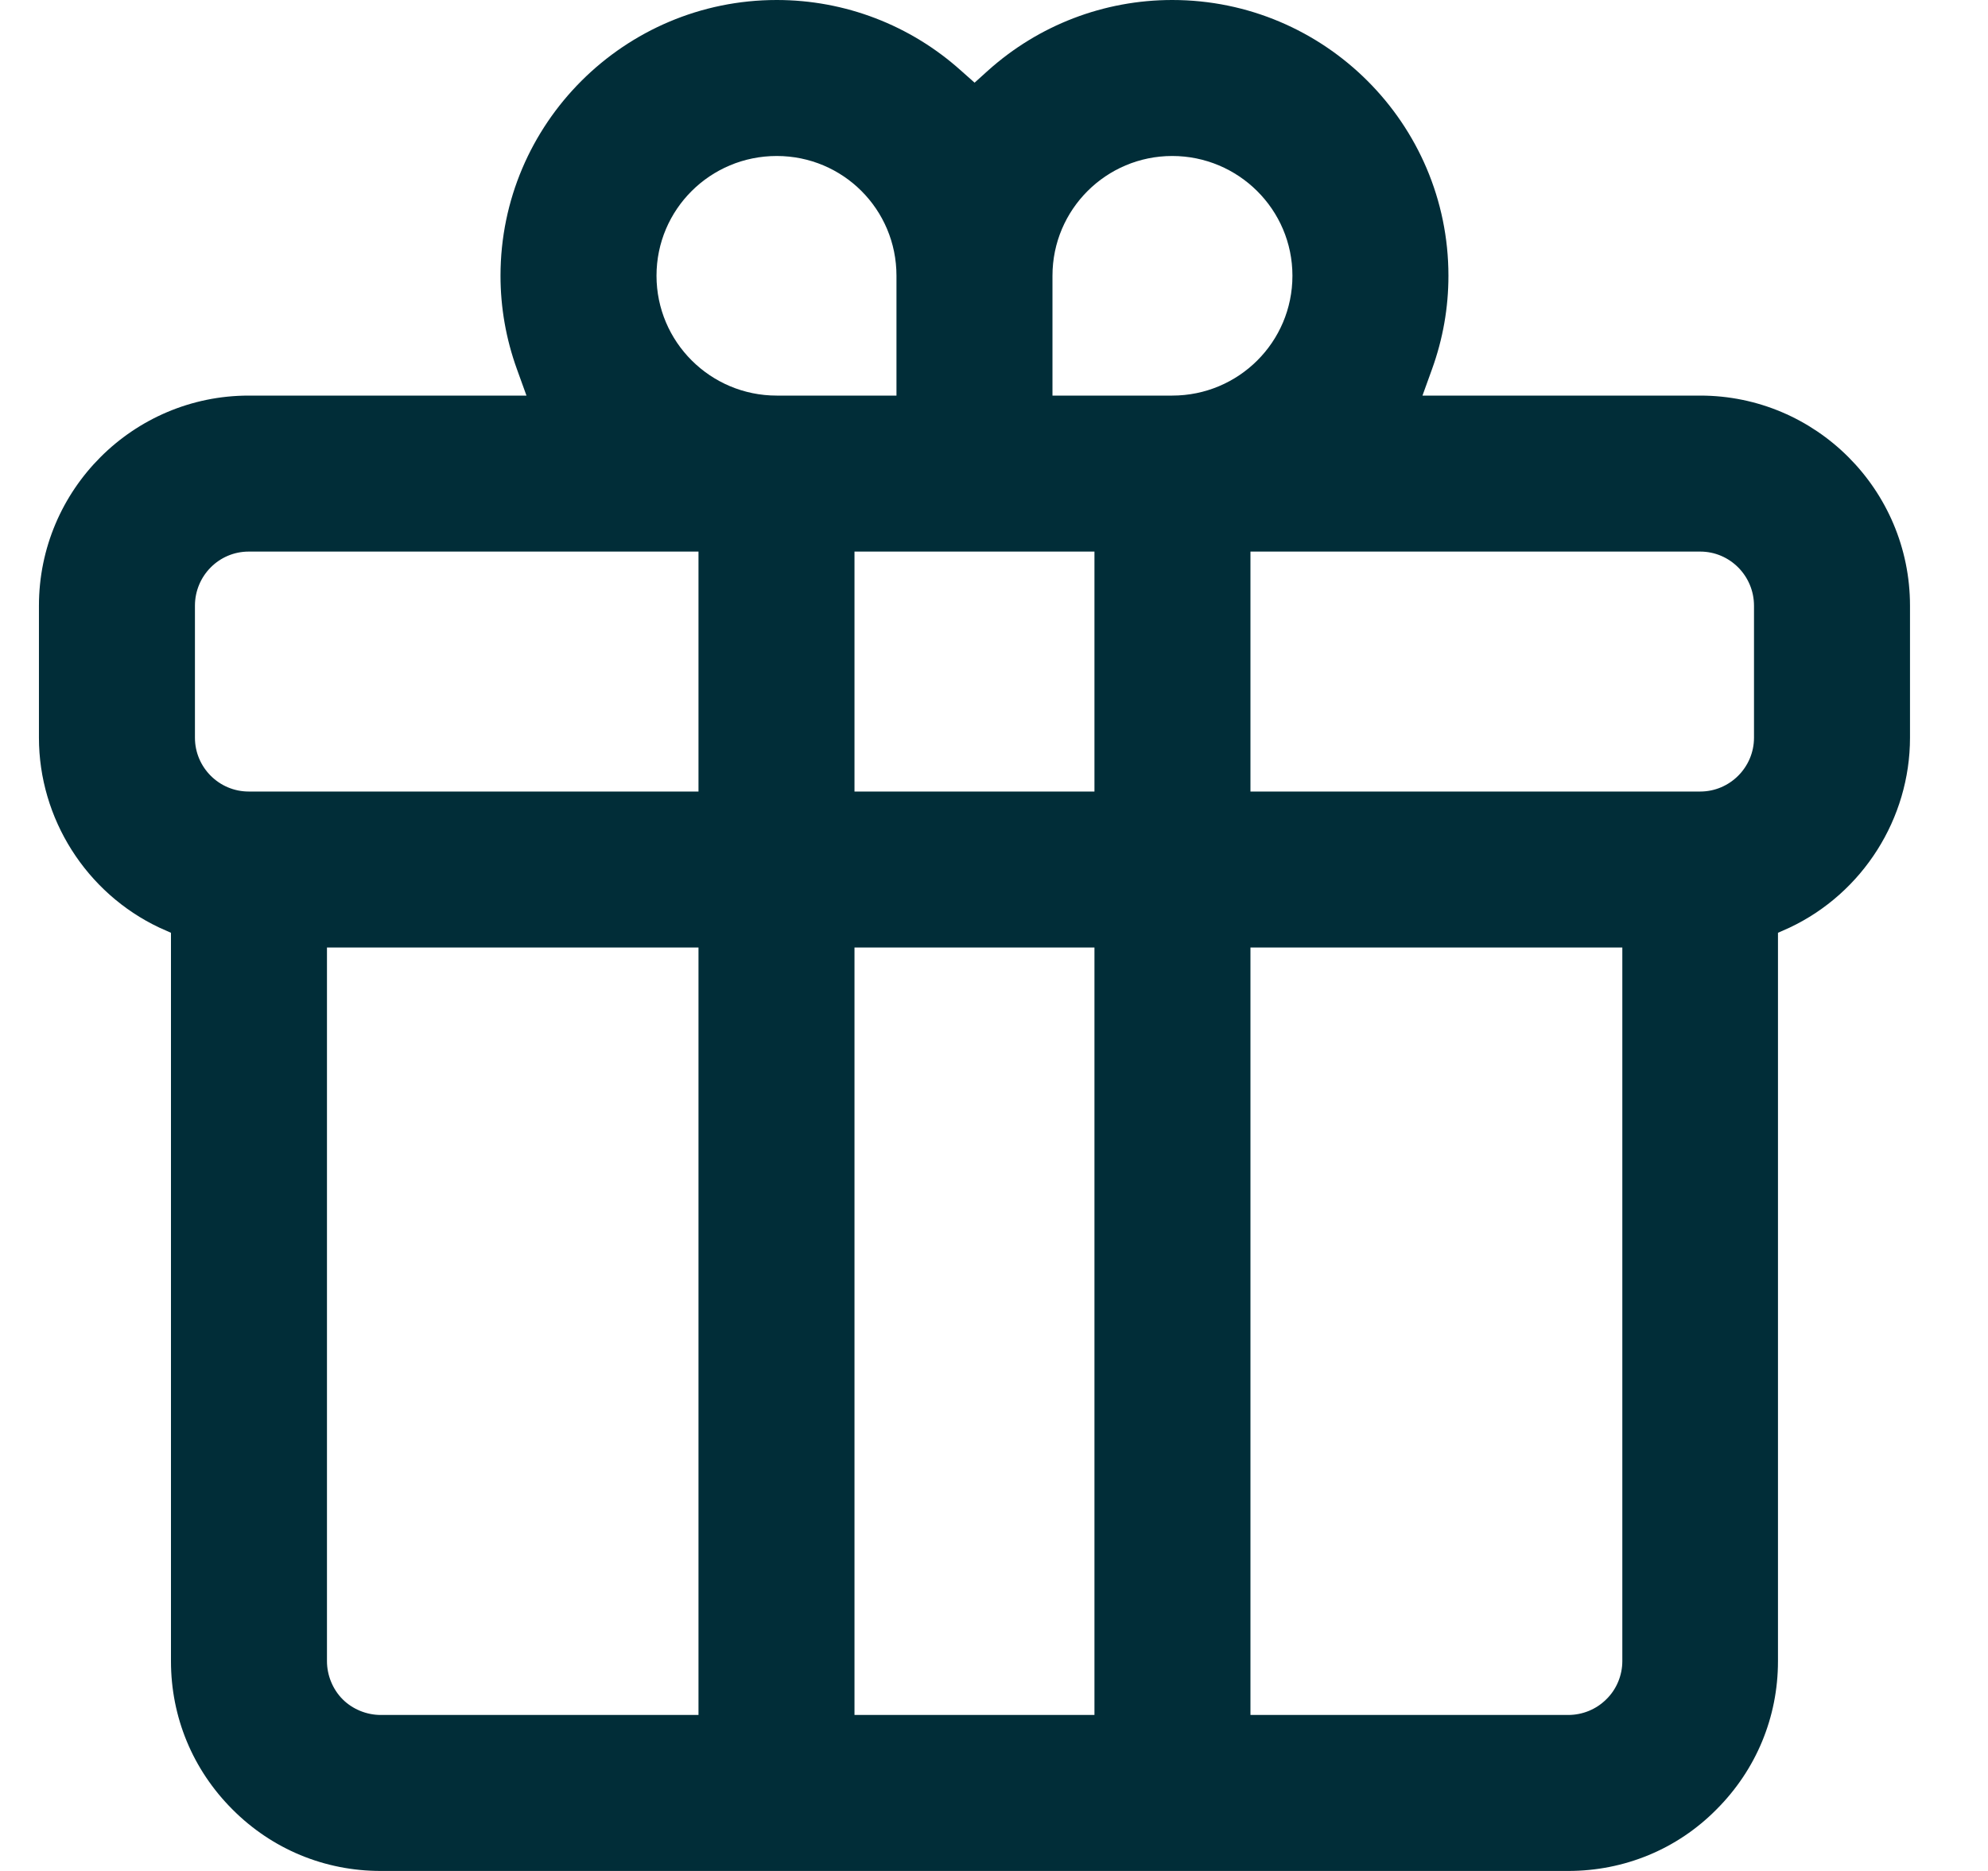
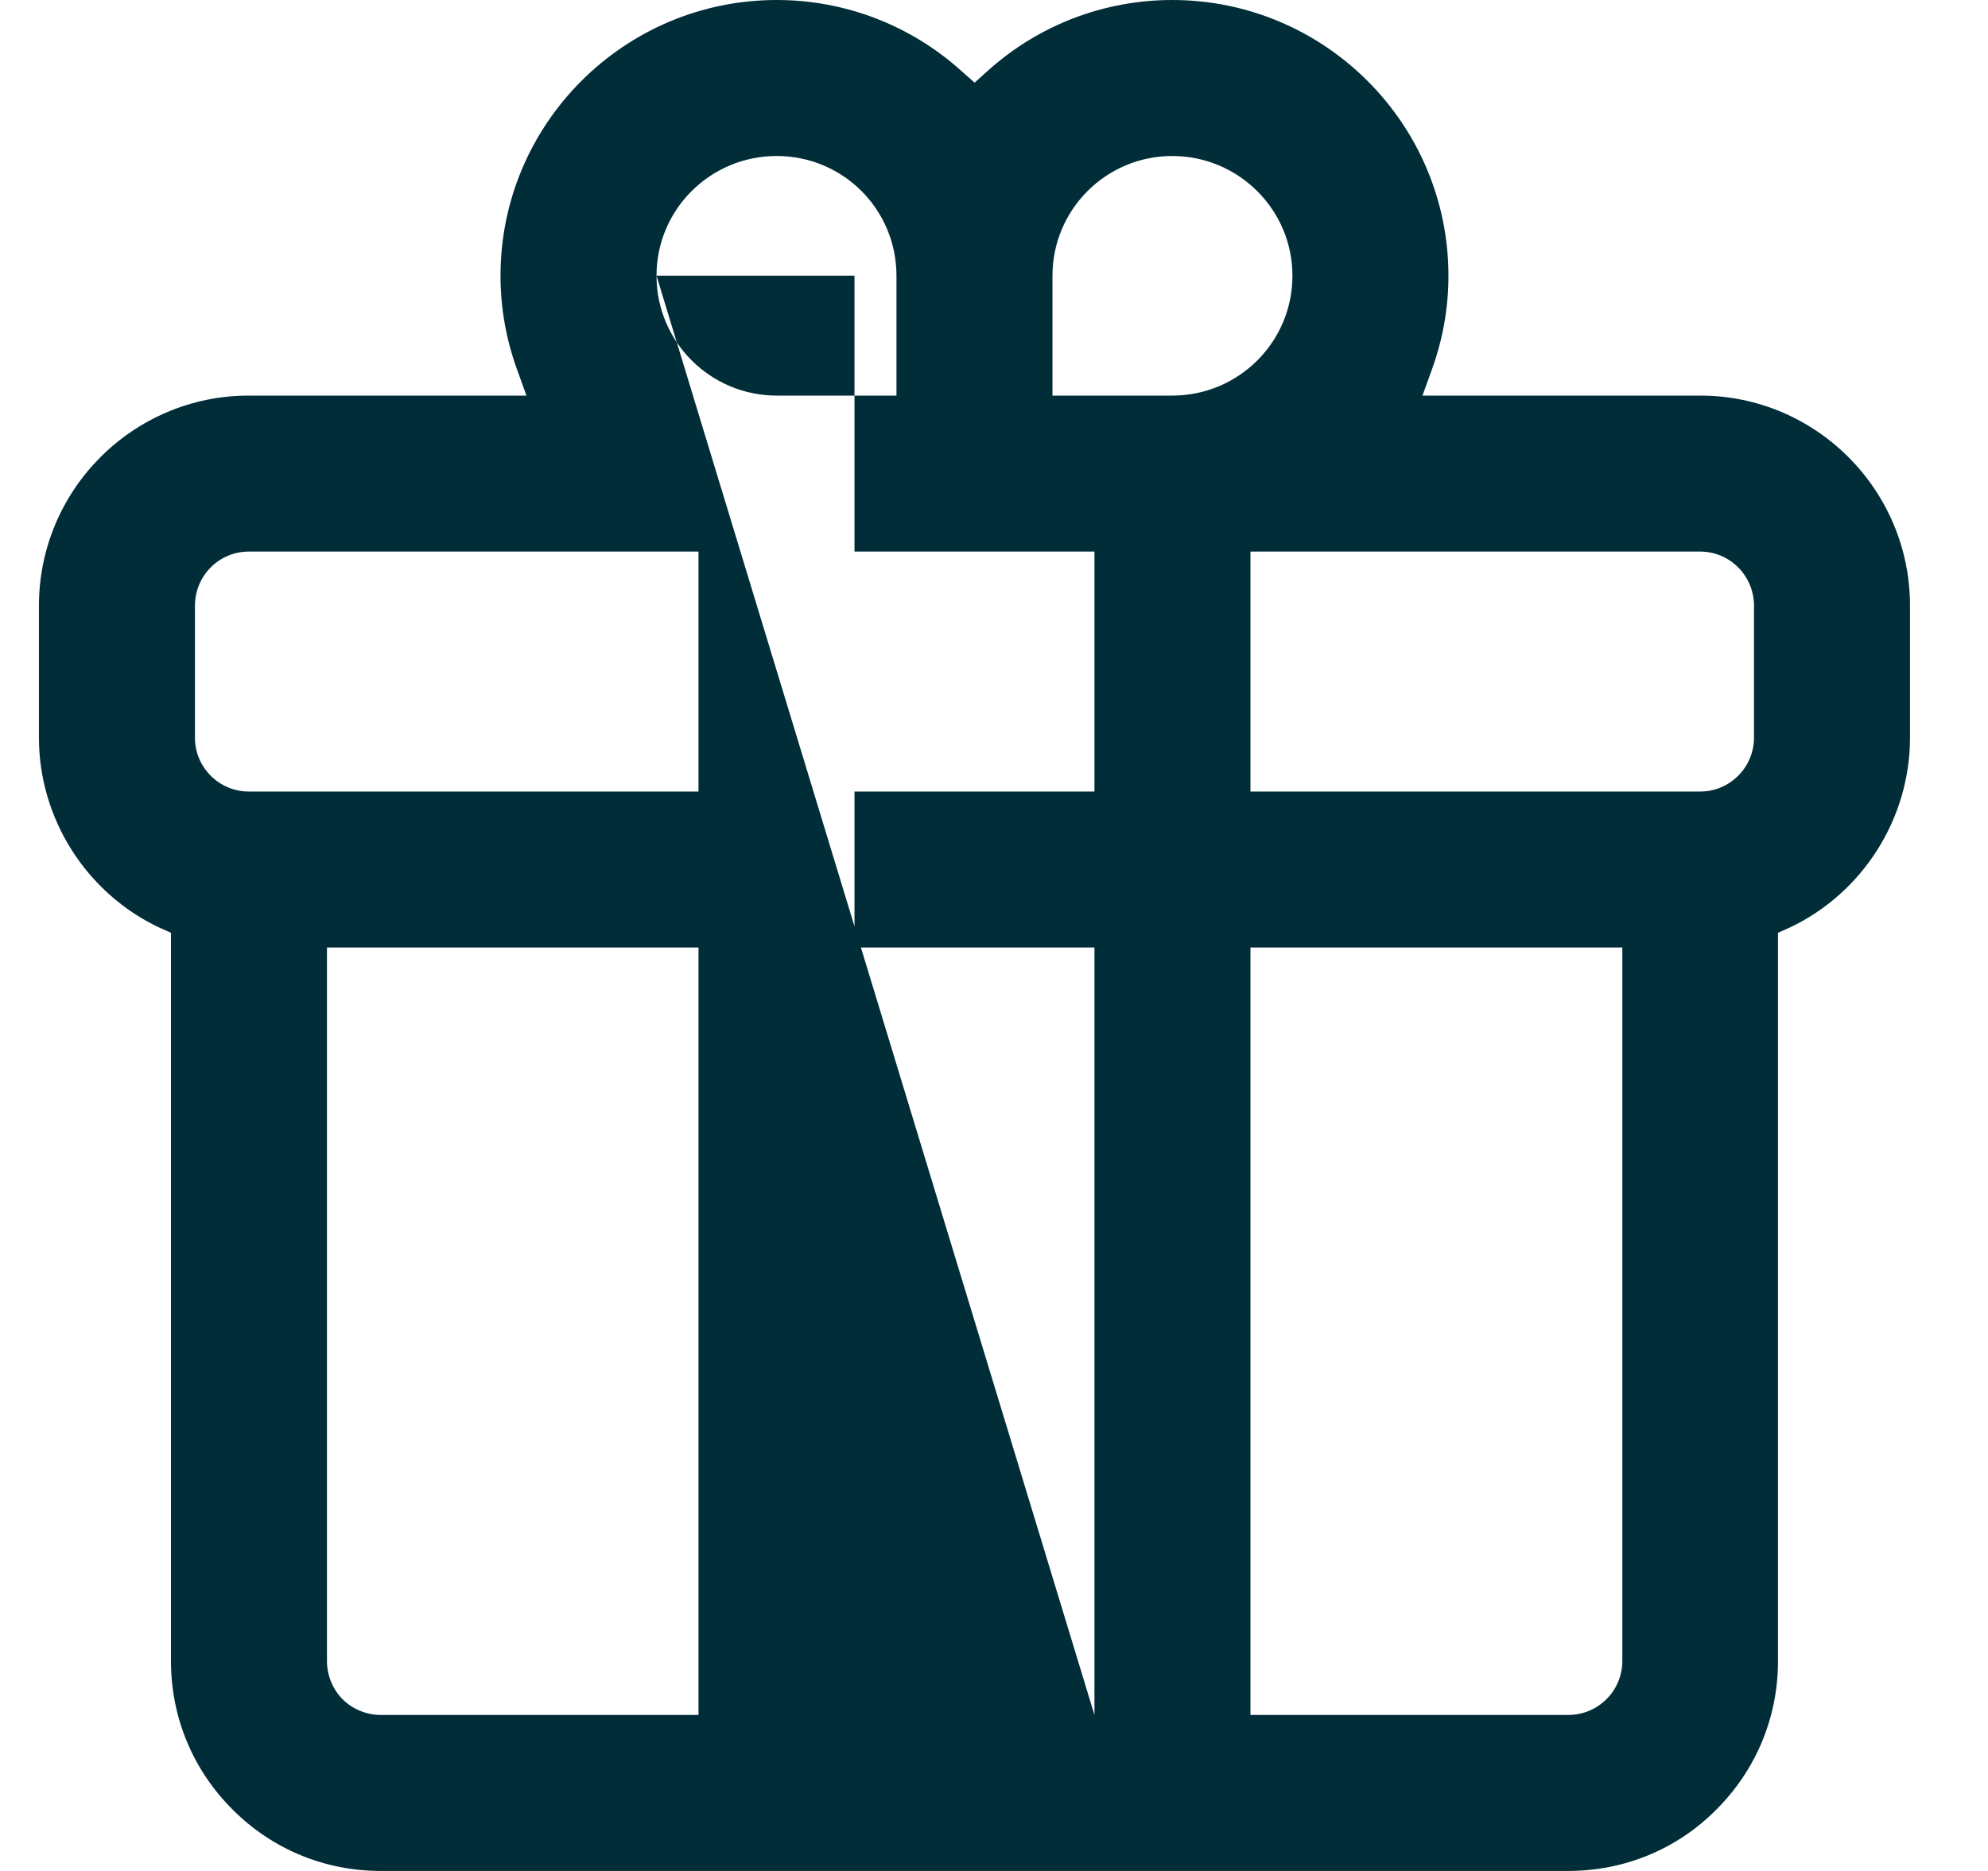
<svg xmlns="http://www.w3.org/2000/svg" width="17" height="16" viewBox="0 0 17 16" fill="none">
-   <path d="M14.539 3.383H12.164L12.246 3.156C12.339 2.898 12.386 2.632 12.386 2.358C12.386 1.057 11.326 0 10.024 0C9.441 0 8.882 0.214 8.447 0.605L8.334 0.707L8.219 0.605C7.784 0.214 7.225 0 6.642 0C5.34 0 4.28 1.057 4.28 2.358C4.28 2.63 4.327 2.898 4.42 3.156L4.502 3.383H2.127C1.138 3.383 0.333 4.188 0.333 5.18V6.309C0.333 6.999 0.736 7.637 1.363 7.933L1.462 7.977V14.206C1.462 14.685 1.648 15.134 1.988 15.474C2.327 15.814 2.776 16 3.256 16H13.41C13.89 16 14.342 15.814 14.678 15.474C15.018 15.134 15.204 14.685 15.204 14.206V7.977L15.303 7.933C15.93 7.637 16.333 6.999 16.333 6.309V5.18C16.333 4.188 15.528 3.383 14.539 3.383ZM5.973 14.666H3.256C3.135 14.666 3.015 14.617 2.93 14.532C2.845 14.447 2.796 14.326 2.796 14.206V8.103H5.973V14.666ZM5.973 6.769H2.127C1.872 6.769 1.667 6.561 1.667 6.309V5.18C1.667 4.925 1.872 4.717 2.127 4.717H5.973V6.769ZM5.614 2.358C5.614 1.791 6.074 1.334 6.642 1.334C7.209 1.334 7.666 1.791 7.666 2.358V3.383H6.642C6.074 3.383 5.614 2.923 5.614 2.358ZM9.359 14.666H7.307V8.103H9.359V14.666ZM9.359 6.769H7.307V4.717H9.359V6.769ZM9 3.383V2.358C9 1.791 9.46 1.334 10.024 1.334C10.589 1.334 11.052 1.791 11.052 2.358C11.052 2.926 10.591 3.383 10.024 3.383H9ZM13.873 14.206C13.873 14.326 13.824 14.447 13.736 14.532C13.651 14.617 13.534 14.666 13.41 14.666H10.693V8.103H13.873V14.206ZM14.999 6.309C14.999 6.561 14.793 6.769 14.539 6.769H10.693V4.717H14.539C14.793 4.717 14.999 4.925 14.999 5.18V6.309Z" fill="#012D38" />
+   <path d="M14.539 3.383H12.164L12.246 3.156C12.339 2.898 12.386 2.632 12.386 2.358C12.386 1.057 11.326 0 10.024 0C9.441 0 8.882 0.214 8.447 0.605L8.334 0.707L8.219 0.605C7.784 0.214 7.225 0 6.642 0C5.34 0 4.28 1.057 4.28 2.358C4.28 2.63 4.327 2.898 4.42 3.156L4.502 3.383H2.127C1.138 3.383 0.333 4.188 0.333 5.18V6.309C0.333 6.999 0.736 7.637 1.363 7.933L1.462 7.977V14.206C1.462 14.685 1.648 15.134 1.988 15.474C2.327 15.814 2.776 16 3.256 16H13.41C13.89 16 14.342 15.814 14.678 15.474C15.018 15.134 15.204 14.685 15.204 14.206V7.977L15.303 7.933C15.93 7.637 16.333 6.999 16.333 6.309V5.18C16.333 4.188 15.528 3.383 14.539 3.383ZM5.973 14.666H3.256C3.135 14.666 3.015 14.617 2.93 14.532C2.845 14.447 2.796 14.326 2.796 14.206V8.103H5.973V14.666ZM5.973 6.769H2.127C1.872 6.769 1.667 6.561 1.667 6.309V5.18C1.667 4.925 1.872 4.717 2.127 4.717H5.973V6.769ZM5.614 2.358C5.614 1.791 6.074 1.334 6.642 1.334C7.209 1.334 7.666 1.791 7.666 2.358V3.383H6.642C6.074 3.383 5.614 2.923 5.614 2.358ZH7.307V8.103H9.359V14.666ZM9.359 6.769H7.307V4.717H9.359V6.769ZM9 3.383V2.358C9 1.791 9.46 1.334 10.024 1.334C10.589 1.334 11.052 1.791 11.052 2.358C11.052 2.926 10.591 3.383 10.024 3.383H9ZM13.873 14.206C13.873 14.326 13.824 14.447 13.736 14.532C13.651 14.617 13.534 14.666 13.41 14.666H10.693V8.103H13.873V14.206ZM14.999 6.309C14.999 6.561 14.793 6.769 14.539 6.769H10.693V4.717H14.539C14.793 4.717 14.999 4.925 14.999 5.18V6.309Z" fill="#012D38" />
</svg>